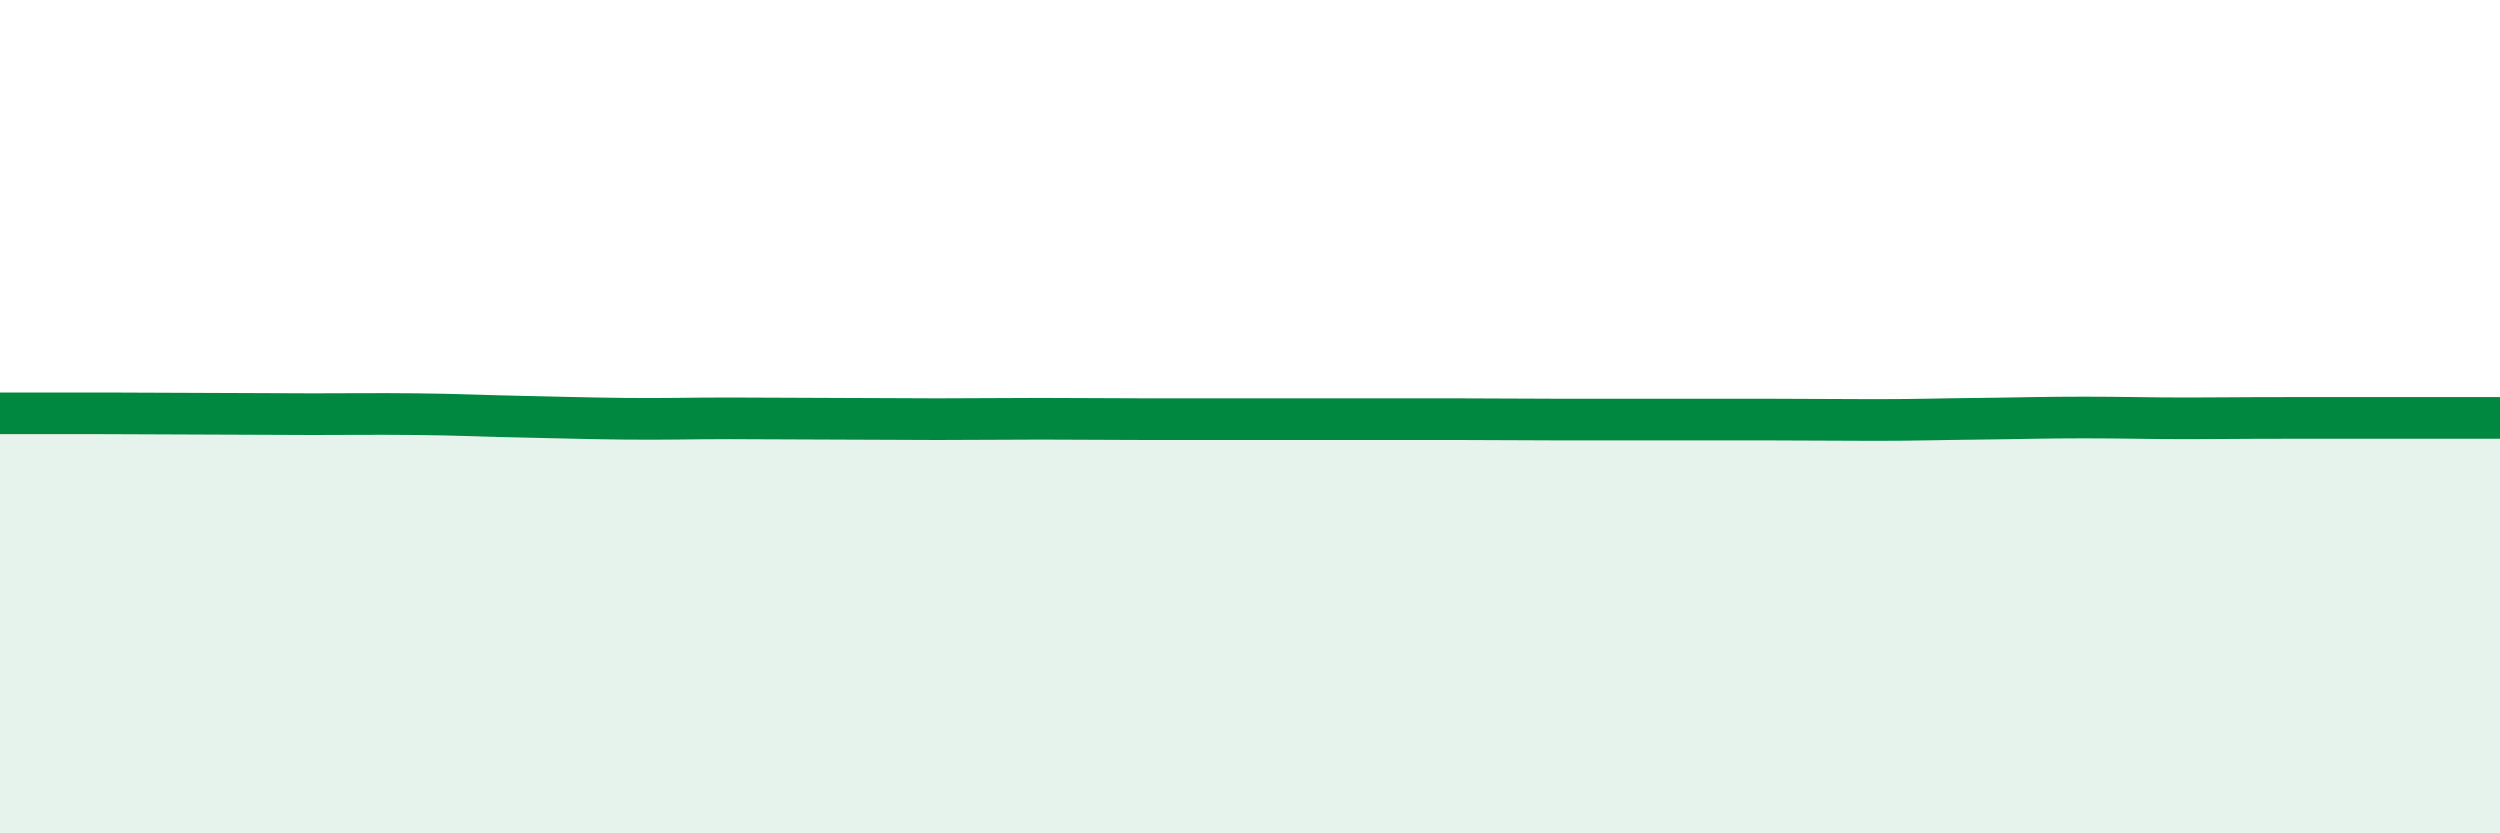
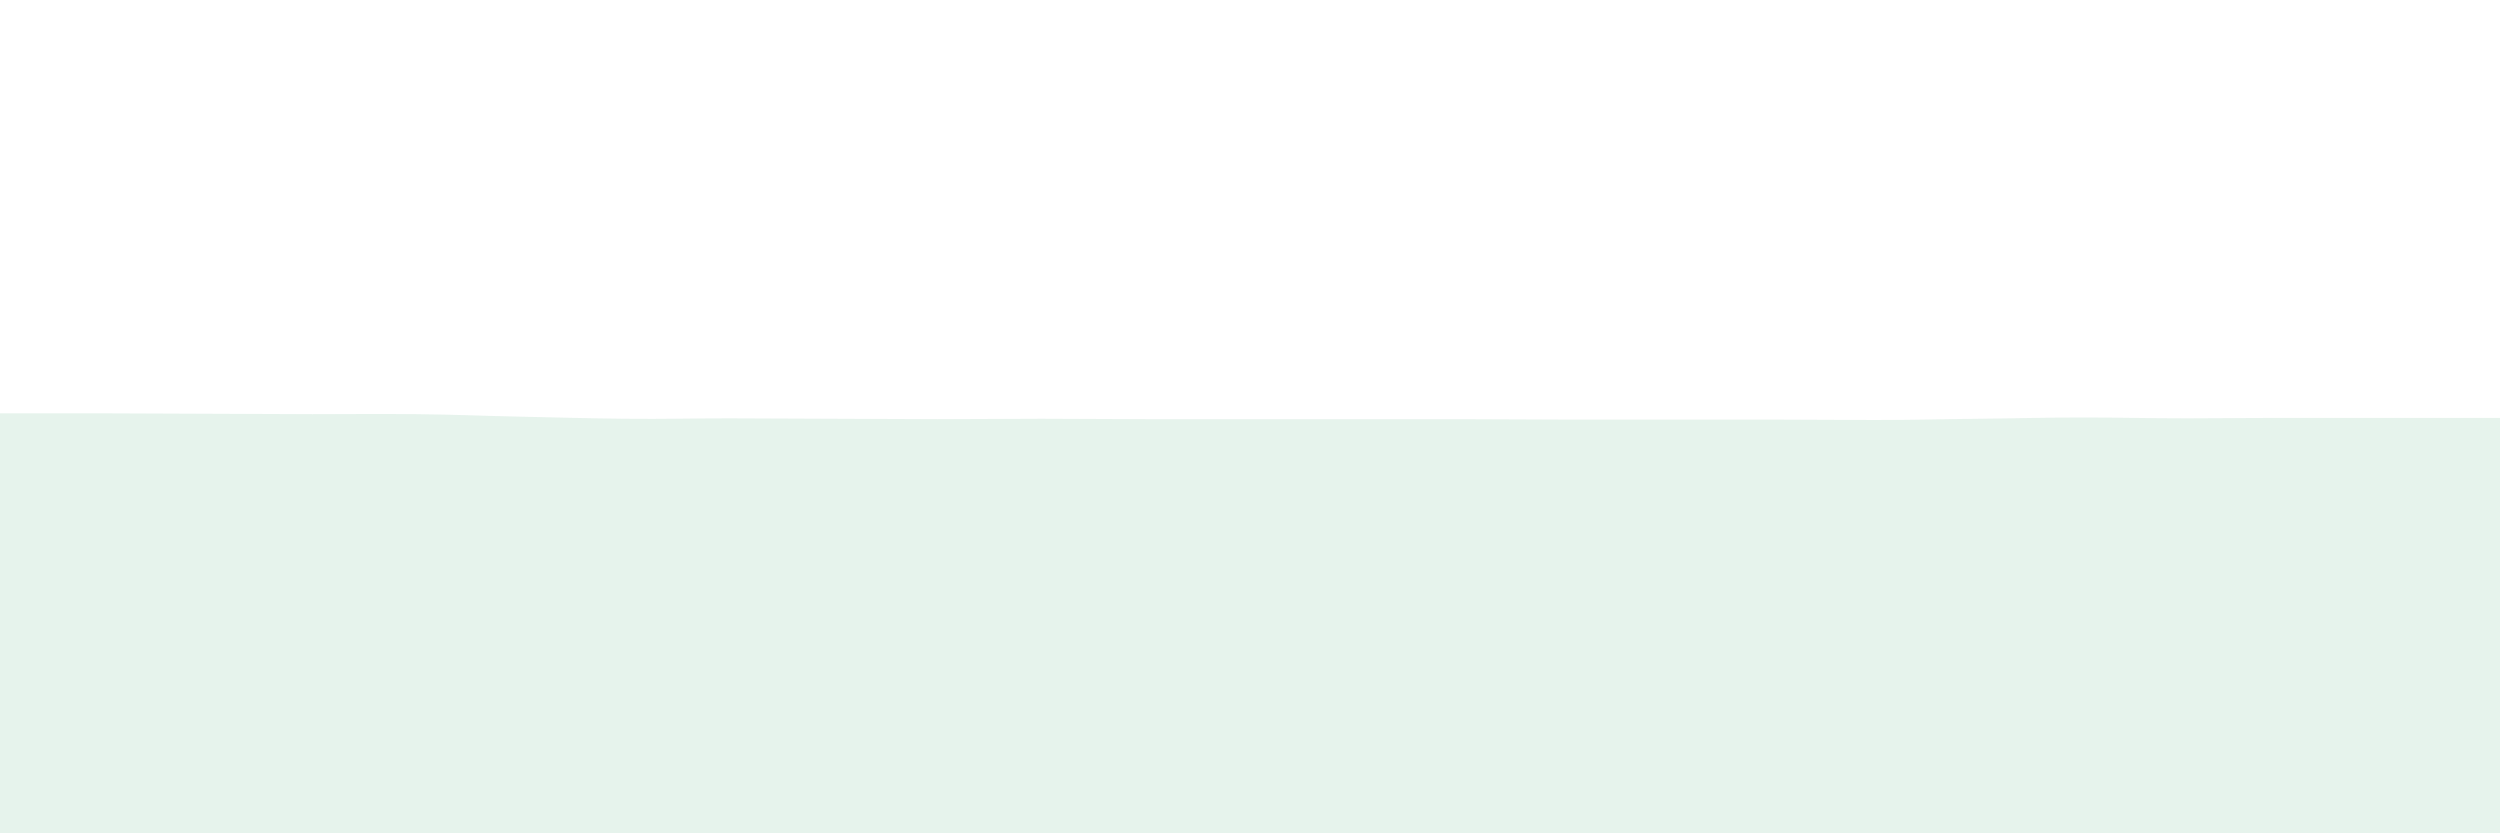
<svg xmlns="http://www.w3.org/2000/svg" width="60" height="20" viewBox="0 0 60 20">
  <path d="M 0,9.92 C 0.5,9.92 1.5,9.92 2.5,9.92 C 3.5,9.92 4,9.93 5,9.93 C 6,9.93 6.5,9.94 7.5,9.94 C 8.5,9.94 9,9.93 10,9.94 C 11,9.95 11.5,9.98 12.5,10 C 13.5,10.02 14,10.04 15,10.05 C 16,10.06 16.5,10.04 17.5,10.04 C 18.5,10.04 19,10.05 20,10.05 C 21,10.05 21.5,10.06 22.5,10.06 C 23.5,10.06 24,10.05 25,10.05 C 26,10.05 26.5,10.06 27.5,10.06 C 28.5,10.06 29,10.06 30,10.06 C 31,10.06 31.5,10.06 32.5,10.06 C 33.5,10.06 34,10.06 35,10.06 C 36,10.06 36.5,10.07 37.5,10.07 C 38.5,10.07 39,10.07 40,10.07 C 41,10.07 41.5,10.07 42.5,10.07 C 43.5,10.07 44,10.08 45,10.08 C 46,10.08 46.5,10.06 47.5,10.05 C 48.5,10.04 49,10.02 50,10.02 C 51,10.02 51.5,10.04 52.5,10.04 C 53.5,10.04 53.5,10.03 55,10.03 C 56.5,10.03 59,10.03 60,10.03L60 20L0 20Z" fill="#008740" opacity="0.1" stroke-linecap="round" stroke-linejoin="round" />
-   <path d="M 0,9.92 C 0.5,9.92 1.5,9.92 2.5,9.92 C 3.5,9.92 4,9.93 5,9.93 C 6,9.93 6.5,9.94 7.5,9.94 C 8.5,9.94 9,9.93 10,9.94 C 11,9.95 11.5,9.98 12.5,10 C 13.5,10.02 14,10.04 15,10.05 C 16,10.06 16.5,10.04 17.5,10.04 C 18.5,10.04 19,10.05 20,10.05 C 21,10.05 21.5,10.06 22.5,10.06 C 23.5,10.06 24,10.05 25,10.05 C 26,10.05 26.5,10.06 27.5,10.06 C 28.5,10.06 29,10.06 30,10.06 C 31,10.06 31.5,10.06 32.5,10.06 C 33.5,10.06 34,10.06 35,10.06 C 36,10.06 36.5,10.07 37.5,10.07 C 38.5,10.07 39,10.07 40,10.07 C 41,10.07 41.5,10.07 42.5,10.07 C 43.5,10.07 44,10.08 45,10.08 C 46,10.08 46.5,10.06 47.5,10.05 C 48.5,10.04 49,10.02 50,10.02 C 51,10.02 51.5,10.04 52.5,10.04 C 53.5,10.04 53.5,10.03 55,10.03 C 56.5,10.03 59,10.03 60,10.03" stroke="#008740" stroke-width="1" fill="none" stroke-linecap="round" stroke-linejoin="round" />
</svg>